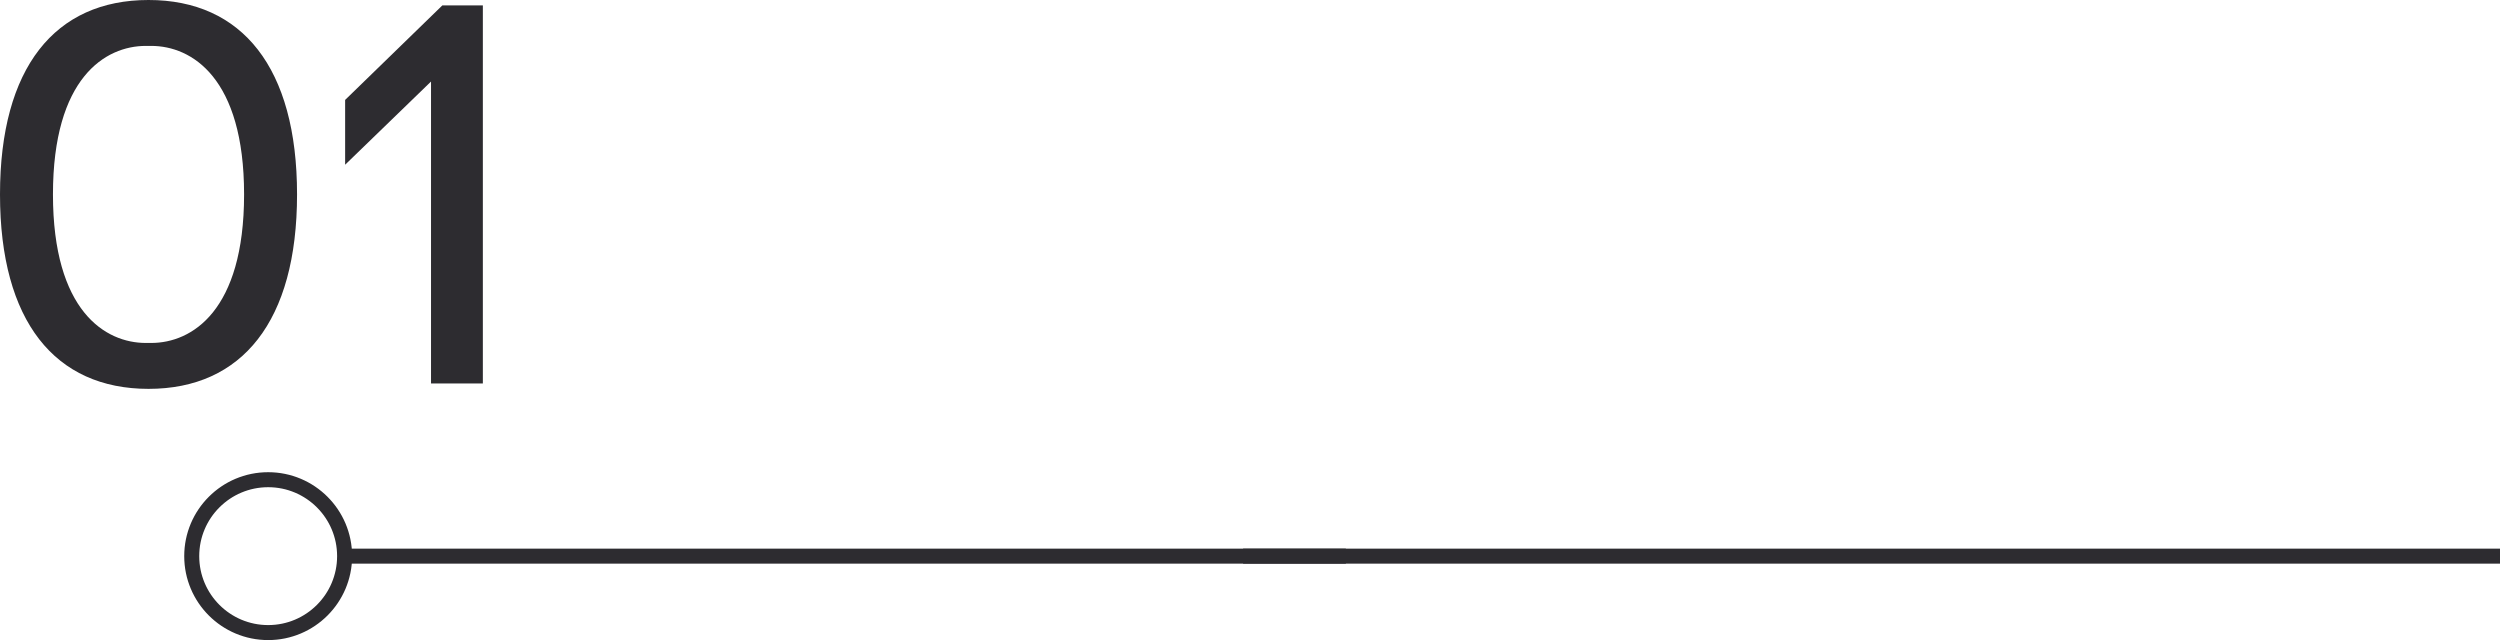
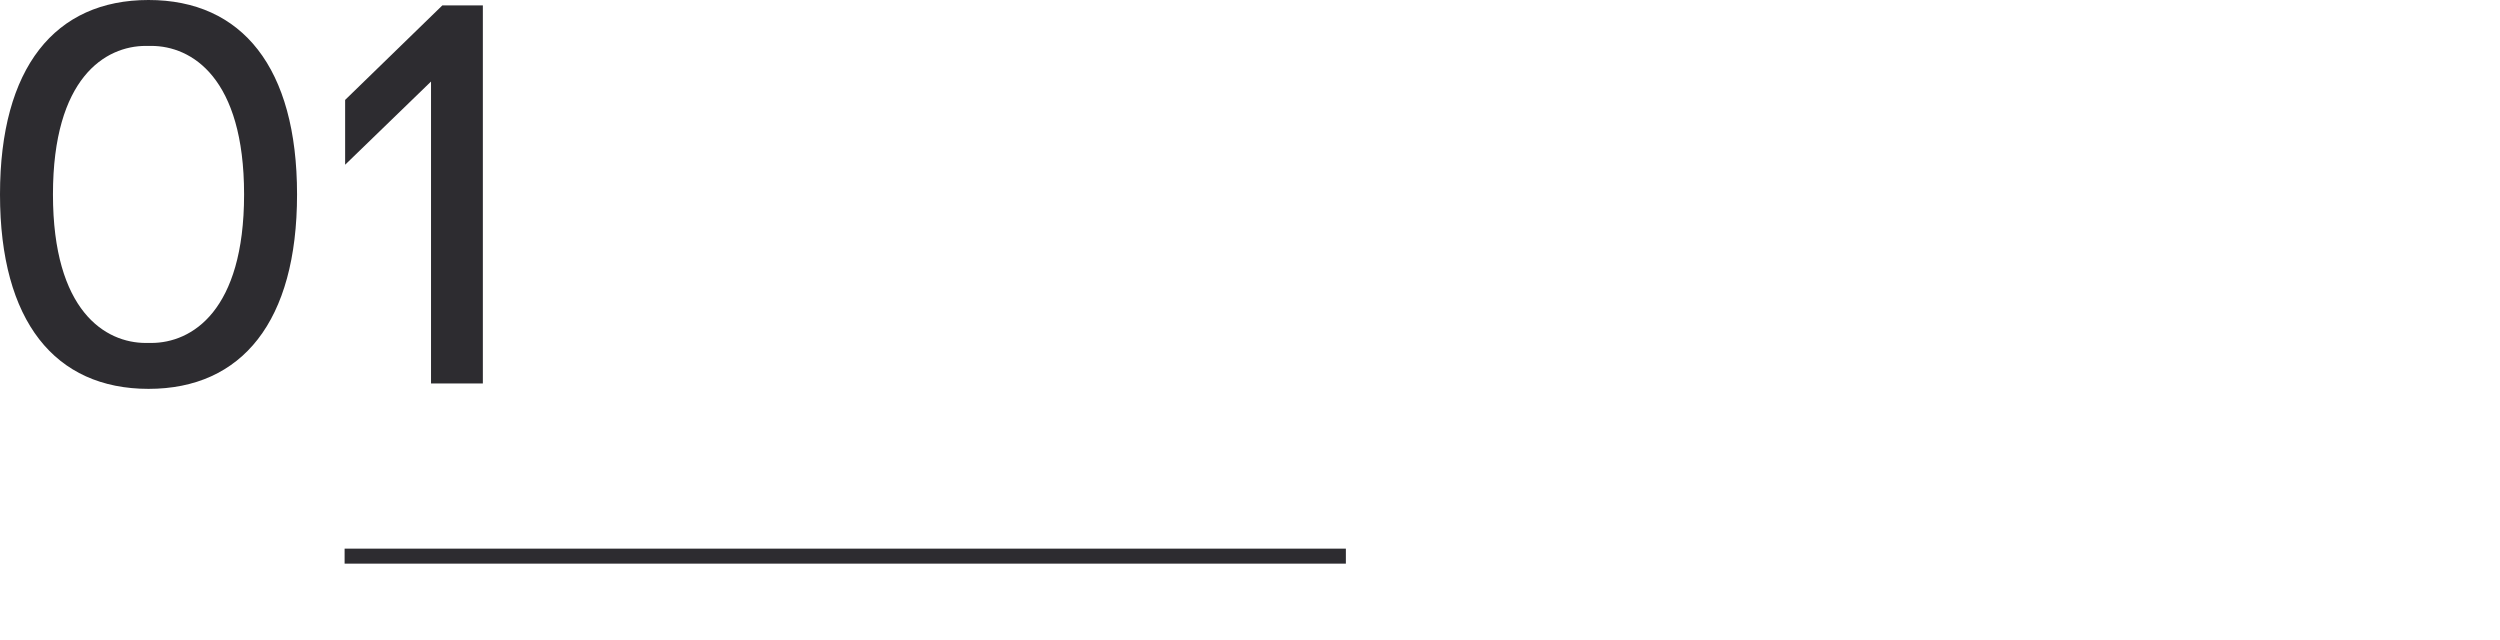
<svg xmlns="http://www.w3.org/2000/svg" id="Layer_2" viewBox="0 0 333.28 85.33">
  <defs>
    <style>.cls-1{fill:none;stroke:#2d2c30;stroke-miterlimit:10;stroke-width:2px;}.cls-2{fill:#2d2c30;stroke-width:0px;}</style>
  </defs>
  <g id="Layer_1-2">
-     <line class="cls-1" x1="165.72" y1="74.14" x2="333.28" y2="74.14" />
    <line class="cls-1" x1="45.94" y1="74.14" x2="179.42" y2="74.14" />
-     <circle class="cls-1" cx="35.75" cy="74.14" r="10.19" />
    <path class="cls-2" d="M0,25.92C0,9,7.34,0,19.8,0s19.8,9,19.8,25.92-7.34,25.92-19.8,25.92S0,42.84,0,25.92ZM20.16,45.72c5.4,0,12.38-4.25,12.38-19.8S25.56,6.12,20.16,6.12h-.72c-5.4,0-12.38,4.25-12.38,19.8s6.98,19.8,12.38,19.8h.72Z" />
    <path class="cls-2" d="M58.97.72h5.4v50.4h-6.91V10.87l-11.45,11.09v-8.64L58.97.72Z" />
  </g>
</svg>